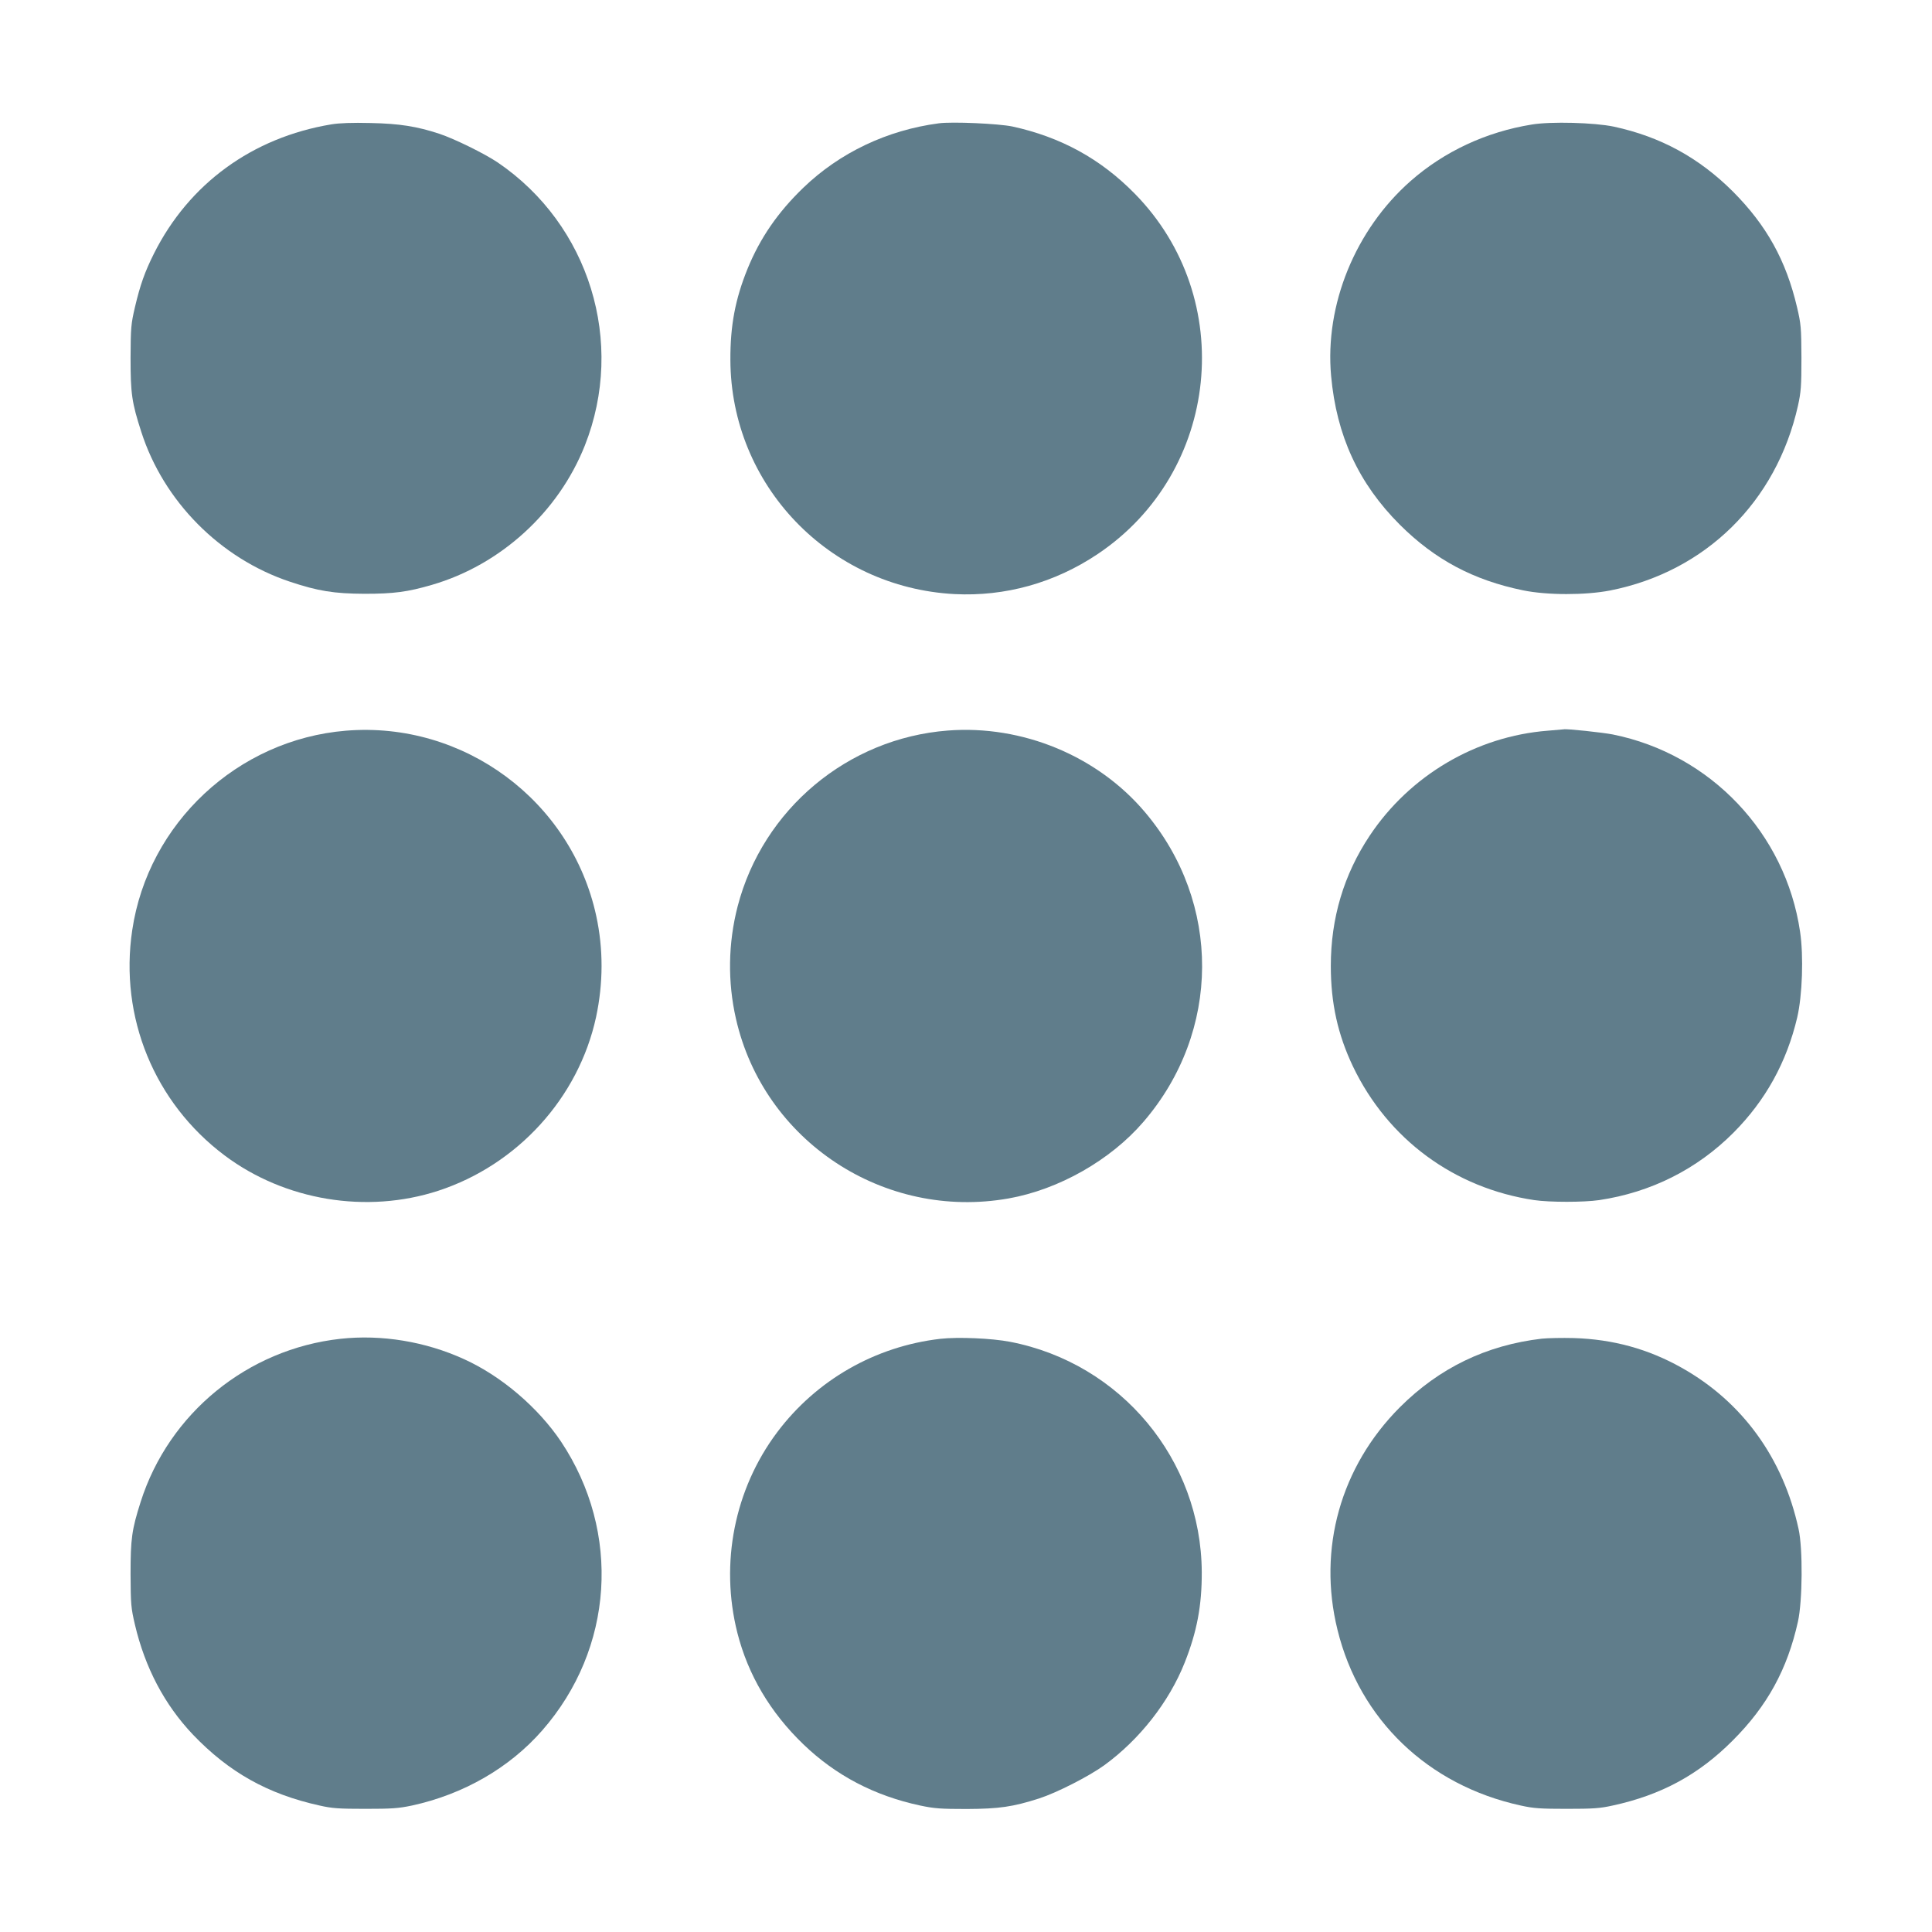
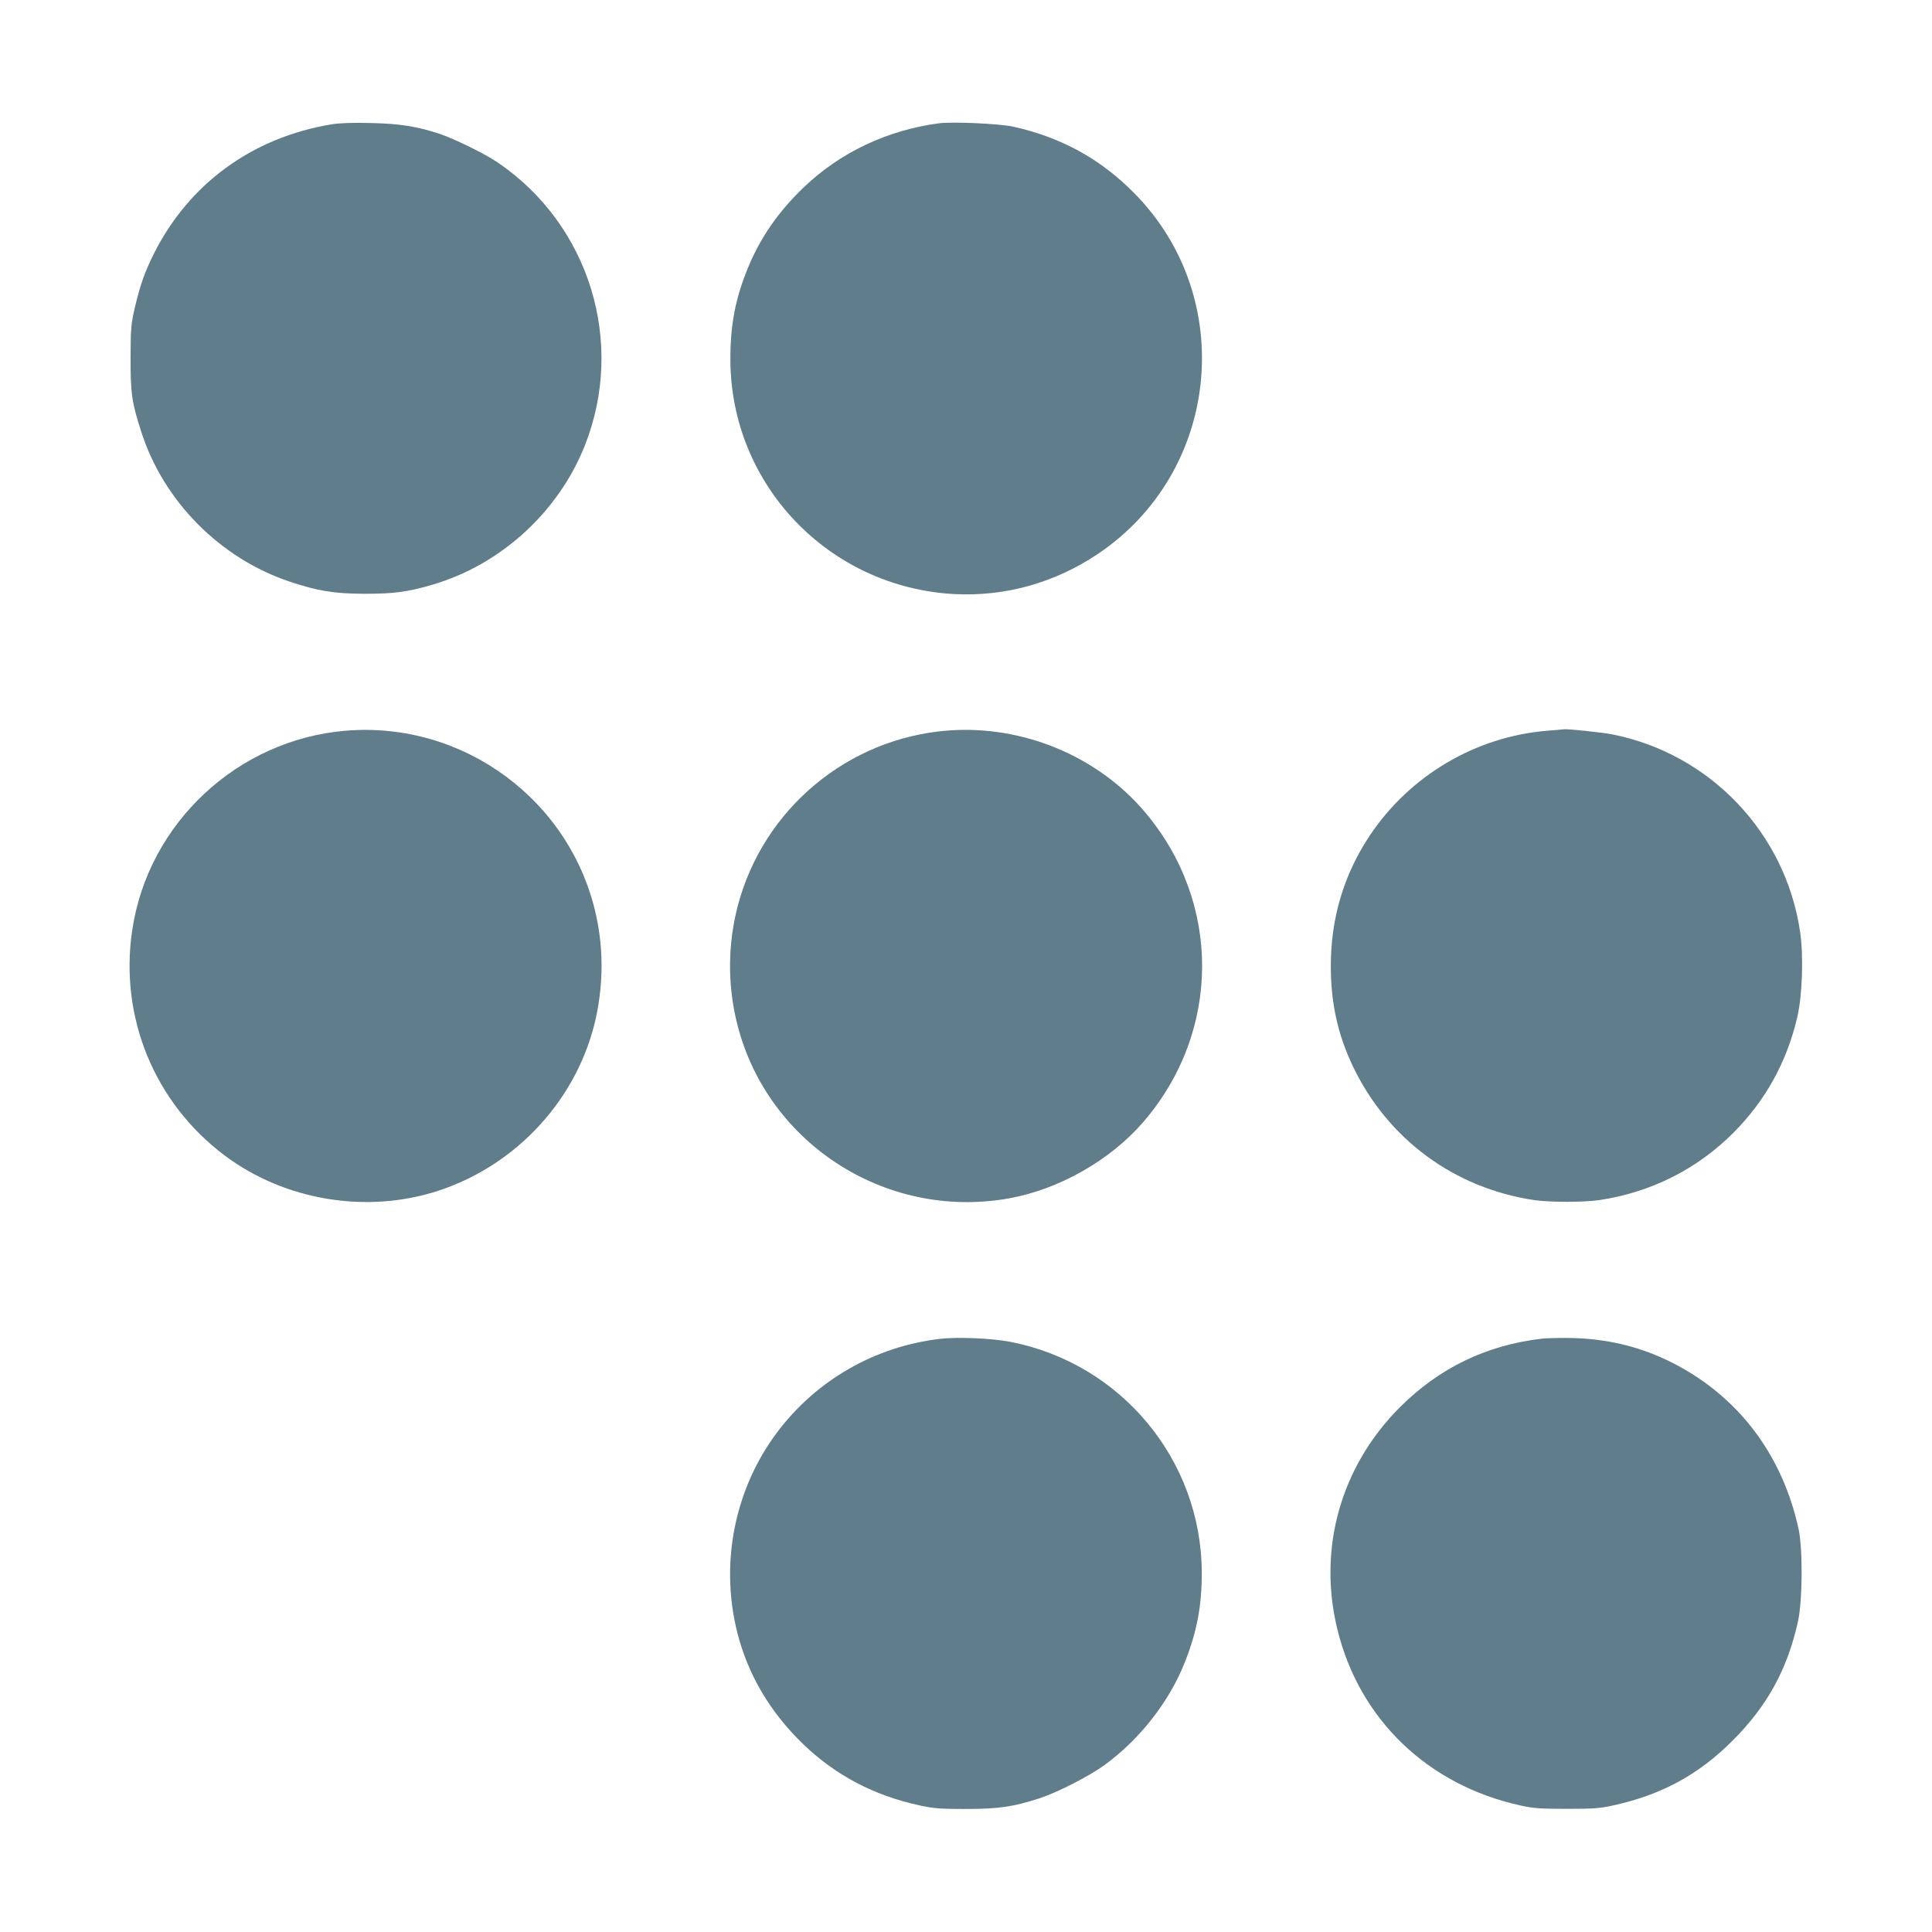
<svg xmlns="http://www.w3.org/2000/svg" version="1.0" width="1280pt" height="1280pt" viewBox="0 0 1280 1280" preserveAspectRatio="xMidYMid meet">
  <g transform="translate(0,1280) scale(0.1,-0.1)" fill="#607d8b" stroke="none">
    <path d="M2195 11976 c-523 -87 -943 -393 -1175 -856 -61 -122 -91 -207 -126 -355 -26 -112 -28 -135 -29 -335 0 -238 8 -296 71 -491 148 -461 523 -839 985 -993 186 -62 291 -79 494 -80 193 0 285 12 446 59 455 132 839 482 1014 924 270 683 30 1462 -578 1875 -88 59 -285 156 -387 190 -150 49 -263 67 -455 71 -121 3 -206 0 -260 -9z" />
    <path d="M6220 11983 c-342 -45 -656 -194 -898 -427 -169 -163 -286 -333 -369 -536 -82 -202 -115 -377 -114 -605 3 -828 653 -1507 1485 -1551 335 -17 663 74 948 265 811 543 929 1694 245 2389 -226 230 -489 374 -810 444 -91 19 -399 33 -487 21z" />
-     <path d="M10149 11975 c-304 -49 -581 -179 -803 -374 -367 -323 -570 -821 -527 -1292 36 -396 182 -712 455 -985 233 -232 486 -367 816 -435 160 -33 413 -33 578 -1 632 125 1101 587 1244 1224 20 91 23 129 23 318 -1 200 -3 223 -29 334 -73 311 -202 543 -425 767 -226 225 -479 363 -789 430 -128 27 -417 35 -543 14z" />
    <path d="M2292 7959 c-718 -59 -1311 -613 -1416 -1322 -86 -576 147 -1143 612 -1492 399 -299 941 -389 1416 -234 525 172 929 616 1045 1150 48 225 49 451 1 672 -166 763 -878 1290 -1658 1226z" />
    <path d="M6280 7960 c-664 -51 -1226 -522 -1393 -1165 -63 -244 -67 -500 -11 -745 184 -810 981 -1336 1806 -1190 333 59 676 254 894 508 514 597 518 1451 10 2051 -315 373 -813 579 -1306 541z" />
    <path d="M10255 7959 c-475 -37 -914 -296 -1180 -695 -172 -258 -258 -547 -258 -864 0 -246 46 -454 147 -666 231 -482 671 -806 1201 -885 103 -15 327 -15 430 0 343 51 649 205 890 447 212 213 352 466 422 763 34 146 43 406 19 568 -96 653 -594 1177 -1241 1307 -66 13 -308 39 -325 34 -3 0 -50 -4 -105 -9z" />
-     <path d="M2255 3930 c-615 -68 -1136 -493 -1323 -1080 -59 -185 -67 -245 -67 -480 1 -200 3 -223 29 -334 67 -285 196 -530 384 -728 238 -249 495 -394 839 -470 83 -19 129 -22 303 -22 175 0 220 3 310 22 340 74 645 249 862 497 475 542 525 1313 125 1914 -152 226 -395 434 -642 546 -256 117 -547 165 -820 135z" />
    <path d="M6230 3930 c-432 -50 -821 -273 -1081 -619 -283 -377 -380 -868 -264 -1328 71 -280 218 -528 437 -739 215 -207 471 -341 774 -406 94 -20 136 -23 309 -23 215 1 305 14 480 70 117 38 327 145 430 219 234 170 430 419 534 681 81 204 114 378 113 600 -4 744 -535 1383 -1269 1525 -123 24 -348 33 -463 20z" />
    <path d="M10215 3931 c-368 -43 -680 -194 -941 -455 -392 -393 -545 -937 -413 -1473 146 -596 600 -1031 1214 -1165 85 -19 131 -22 305 -22 174 0 220 3 305 22 322 70 569 204 795 431 229 229 362 472 432 788 30 135 33 483 4 613 -102 469 -372 842 -774 1068 -222 125 -456 189 -715 197 -78 2 -173 0 -212 -4z" />
  </g>
</svg>